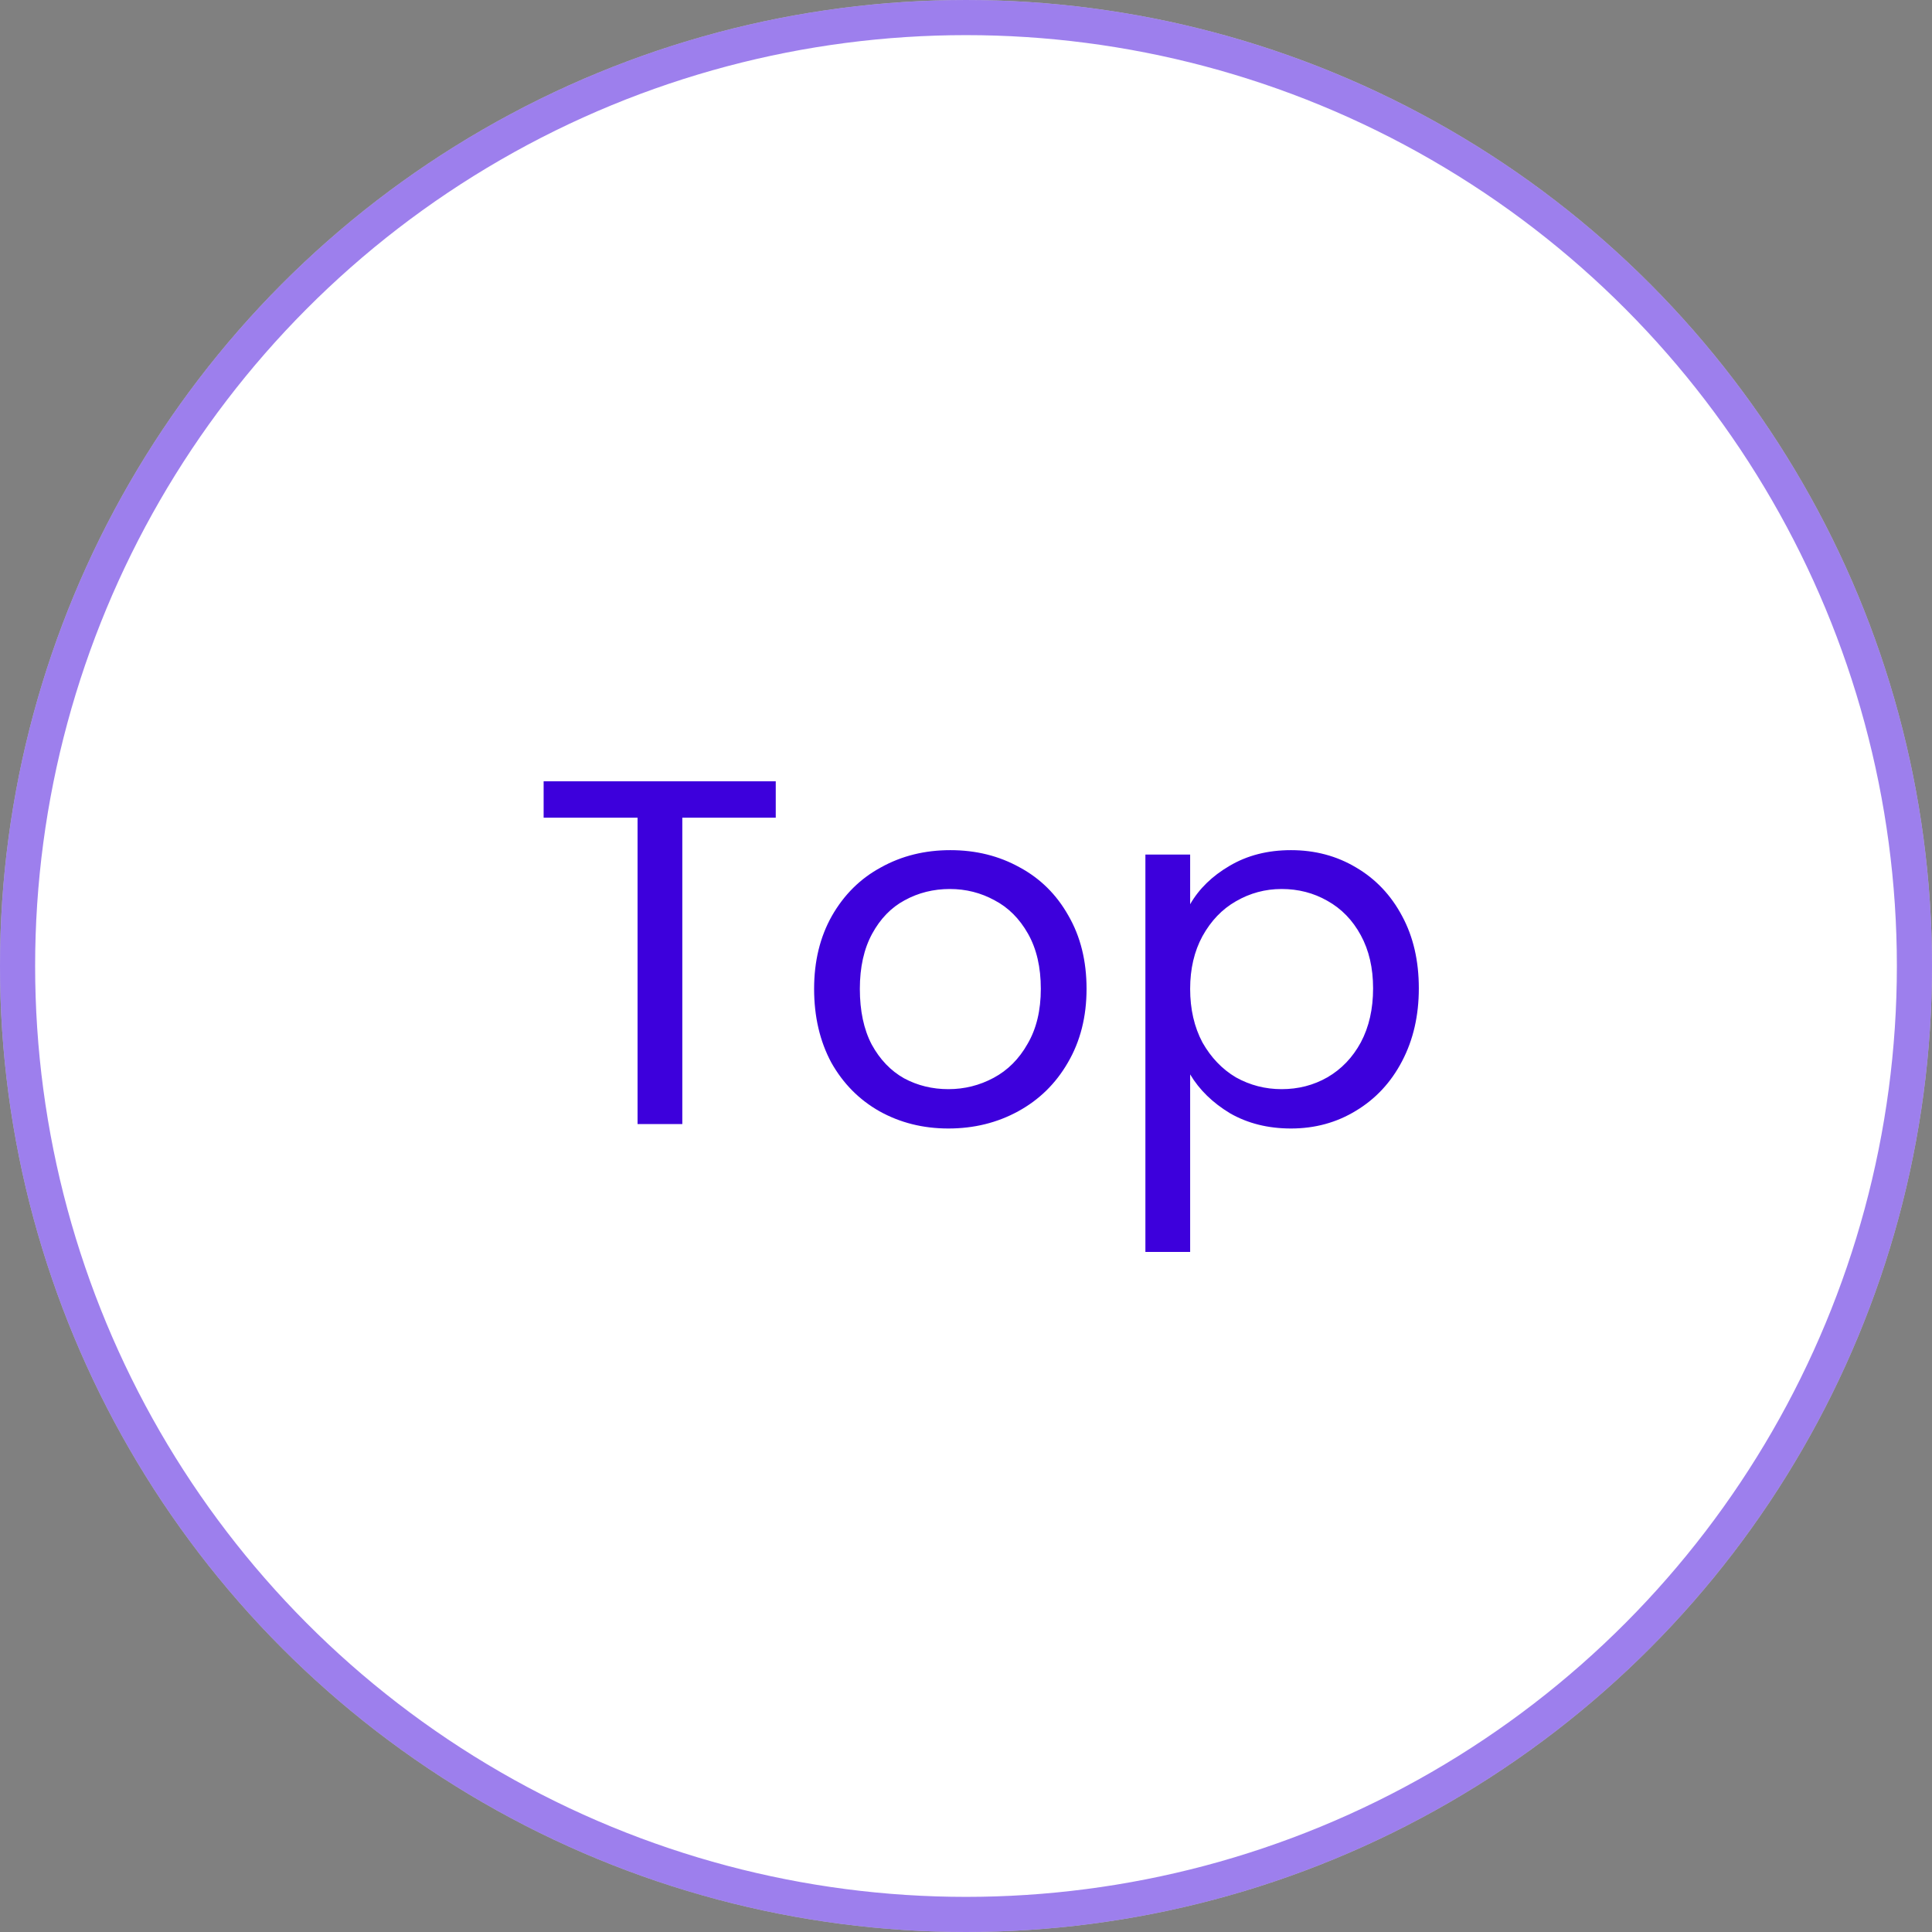
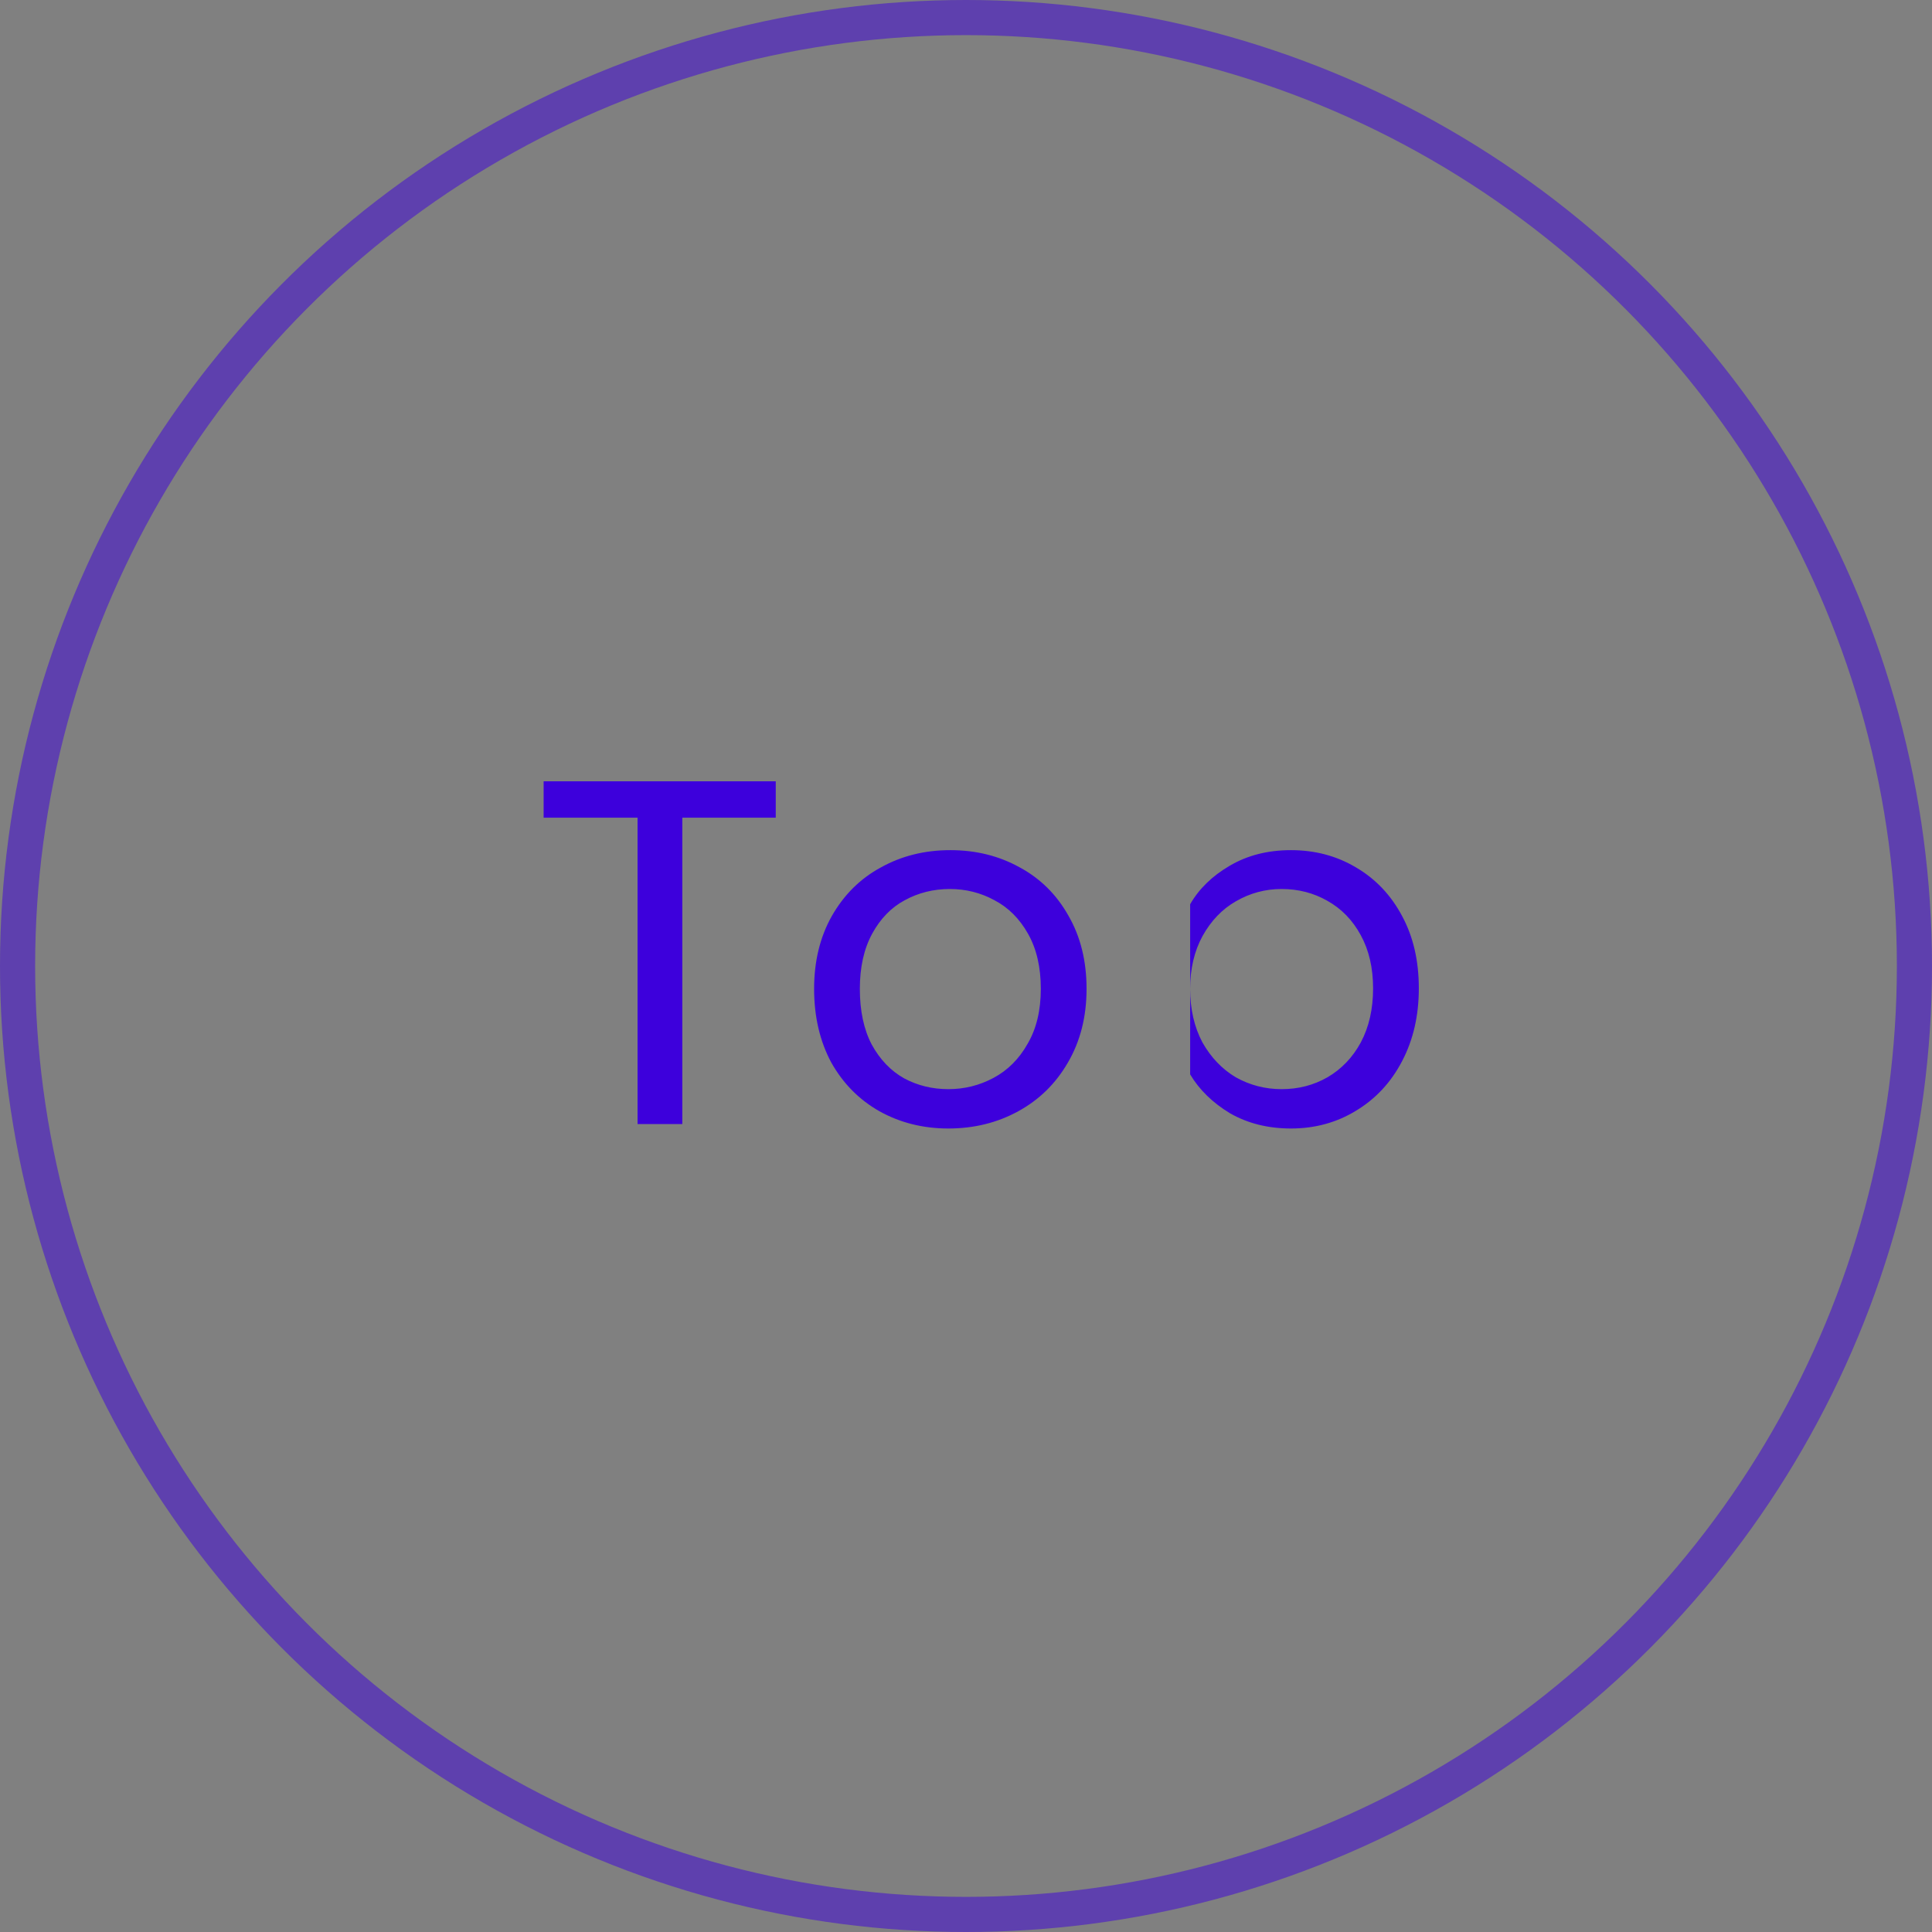
<svg xmlns="http://www.w3.org/2000/svg" width="55" height="55" viewBox="0 0 55 55" fill="none">
  <rect x="0" y="0" width="55" height="55" fill="#808080" stroke="none" />
-   <circle cx="27.5" cy="27.5" r="27.5" fill="white" />
  <circle cx="27.5" cy="27.5" r="27" stroke="#3D00DC" stroke-opacity="0.5" />
-   <path d="M22.084 22.242V23.278H19.424V32H18.15V23.278H15.476V22.242H22.084ZM26.998 32.126C26.28 32.126 25.626 31.963 25.038 31.636C24.46 31.309 24.002 30.847 23.666 30.25C23.34 29.643 23.176 28.943 23.176 28.15C23.176 27.366 23.344 26.675 23.68 26.078C24.026 25.471 24.492 25.009 25.08 24.692C25.668 24.365 26.326 24.202 27.054 24.202C27.782 24.202 28.44 24.365 29.028 24.692C29.616 25.009 30.078 25.467 30.414 26.064C30.76 26.661 30.932 27.357 30.932 28.15C30.932 28.943 30.755 29.643 30.4 30.25C30.055 30.847 29.584 31.309 28.986 31.636C28.389 31.963 27.726 32.126 26.998 32.126ZM26.998 31.006C27.456 31.006 27.885 30.899 28.286 30.684C28.688 30.469 29.01 30.147 29.252 29.718C29.504 29.289 29.63 28.766 29.63 28.15C29.63 27.534 29.509 27.011 29.266 26.582C29.024 26.153 28.706 25.835 28.314 25.63C27.922 25.415 27.498 25.308 27.04 25.308C26.574 25.308 26.144 25.415 25.752 25.63C25.37 25.835 25.062 26.153 24.828 26.582C24.595 27.011 24.478 27.534 24.478 28.15C24.478 28.775 24.59 29.303 24.814 29.732C25.048 30.161 25.356 30.483 25.738 30.698C26.121 30.903 26.541 31.006 26.998 31.006ZM33.881 25.742C34.133 25.303 34.507 24.939 35.001 24.65C35.505 24.351 36.089 24.202 36.751 24.202C37.433 24.202 38.049 24.365 38.599 24.692C39.159 25.019 39.598 25.481 39.915 26.078C40.233 26.666 40.391 27.352 40.391 28.136C40.391 28.911 40.233 29.601 39.915 30.208C39.598 30.815 39.159 31.286 38.599 31.622C38.049 31.958 37.433 32.126 36.751 32.126C36.098 32.126 35.519 31.981 35.015 31.692C34.521 31.393 34.143 31.025 33.881 30.586V35.64H32.607V24.328H33.881V25.742ZM39.089 28.136C39.089 27.557 38.973 27.053 38.739 26.624C38.506 26.195 38.189 25.868 37.787 25.644C37.395 25.42 36.961 25.308 36.485 25.308C36.019 25.308 35.585 25.425 35.183 25.658C34.791 25.882 34.474 26.213 34.231 26.652C33.998 27.081 33.881 27.581 33.881 28.15C33.881 28.729 33.998 29.237 34.231 29.676C34.474 30.105 34.791 30.437 35.183 30.67C35.585 30.894 36.019 31.006 36.485 31.006C36.961 31.006 37.395 30.894 37.787 30.67C38.189 30.437 38.506 30.105 38.739 29.676C38.973 29.237 39.089 28.724 39.089 28.136Z" fill="#3D00DC" />
+   <path d="M22.084 22.242V23.278H19.424V32H18.15V23.278H15.476V22.242H22.084ZM26.998 32.126C26.28 32.126 25.626 31.963 25.038 31.636C24.46 31.309 24.002 30.847 23.666 30.25C23.34 29.643 23.176 28.943 23.176 28.15C23.176 27.366 23.344 26.675 23.68 26.078C24.026 25.471 24.492 25.009 25.08 24.692C25.668 24.365 26.326 24.202 27.054 24.202C27.782 24.202 28.44 24.365 29.028 24.692C29.616 25.009 30.078 25.467 30.414 26.064C30.76 26.661 30.932 27.357 30.932 28.15C30.932 28.943 30.755 29.643 30.4 30.25C30.055 30.847 29.584 31.309 28.986 31.636C28.389 31.963 27.726 32.126 26.998 32.126ZM26.998 31.006C27.456 31.006 27.885 30.899 28.286 30.684C28.688 30.469 29.01 30.147 29.252 29.718C29.504 29.289 29.63 28.766 29.63 28.15C29.63 27.534 29.509 27.011 29.266 26.582C29.024 26.153 28.706 25.835 28.314 25.63C27.922 25.415 27.498 25.308 27.04 25.308C26.574 25.308 26.144 25.415 25.752 25.63C25.37 25.835 25.062 26.153 24.828 26.582C24.595 27.011 24.478 27.534 24.478 28.15C24.478 28.775 24.59 29.303 24.814 29.732C25.048 30.161 25.356 30.483 25.738 30.698C26.121 30.903 26.541 31.006 26.998 31.006ZM33.881 25.742C34.133 25.303 34.507 24.939 35.001 24.65C35.505 24.351 36.089 24.202 36.751 24.202C37.433 24.202 38.049 24.365 38.599 24.692C39.159 25.019 39.598 25.481 39.915 26.078C40.233 26.666 40.391 27.352 40.391 28.136C40.391 28.911 40.233 29.601 39.915 30.208C39.598 30.815 39.159 31.286 38.599 31.622C38.049 31.958 37.433 32.126 36.751 32.126C36.098 32.126 35.519 31.981 35.015 31.692C34.521 31.393 34.143 31.025 33.881 30.586V35.64V24.328H33.881V25.742ZM39.089 28.136C39.089 27.557 38.973 27.053 38.739 26.624C38.506 26.195 38.189 25.868 37.787 25.644C37.395 25.42 36.961 25.308 36.485 25.308C36.019 25.308 35.585 25.425 35.183 25.658C34.791 25.882 34.474 26.213 34.231 26.652C33.998 27.081 33.881 27.581 33.881 28.15C33.881 28.729 33.998 29.237 34.231 29.676C34.474 30.105 34.791 30.437 35.183 30.67C35.585 30.894 36.019 31.006 36.485 31.006C36.961 31.006 37.395 30.894 37.787 30.67C38.189 30.437 38.506 30.105 38.739 29.676C38.973 29.237 39.089 28.724 39.089 28.136Z" fill="#3D00DC" />
</svg>